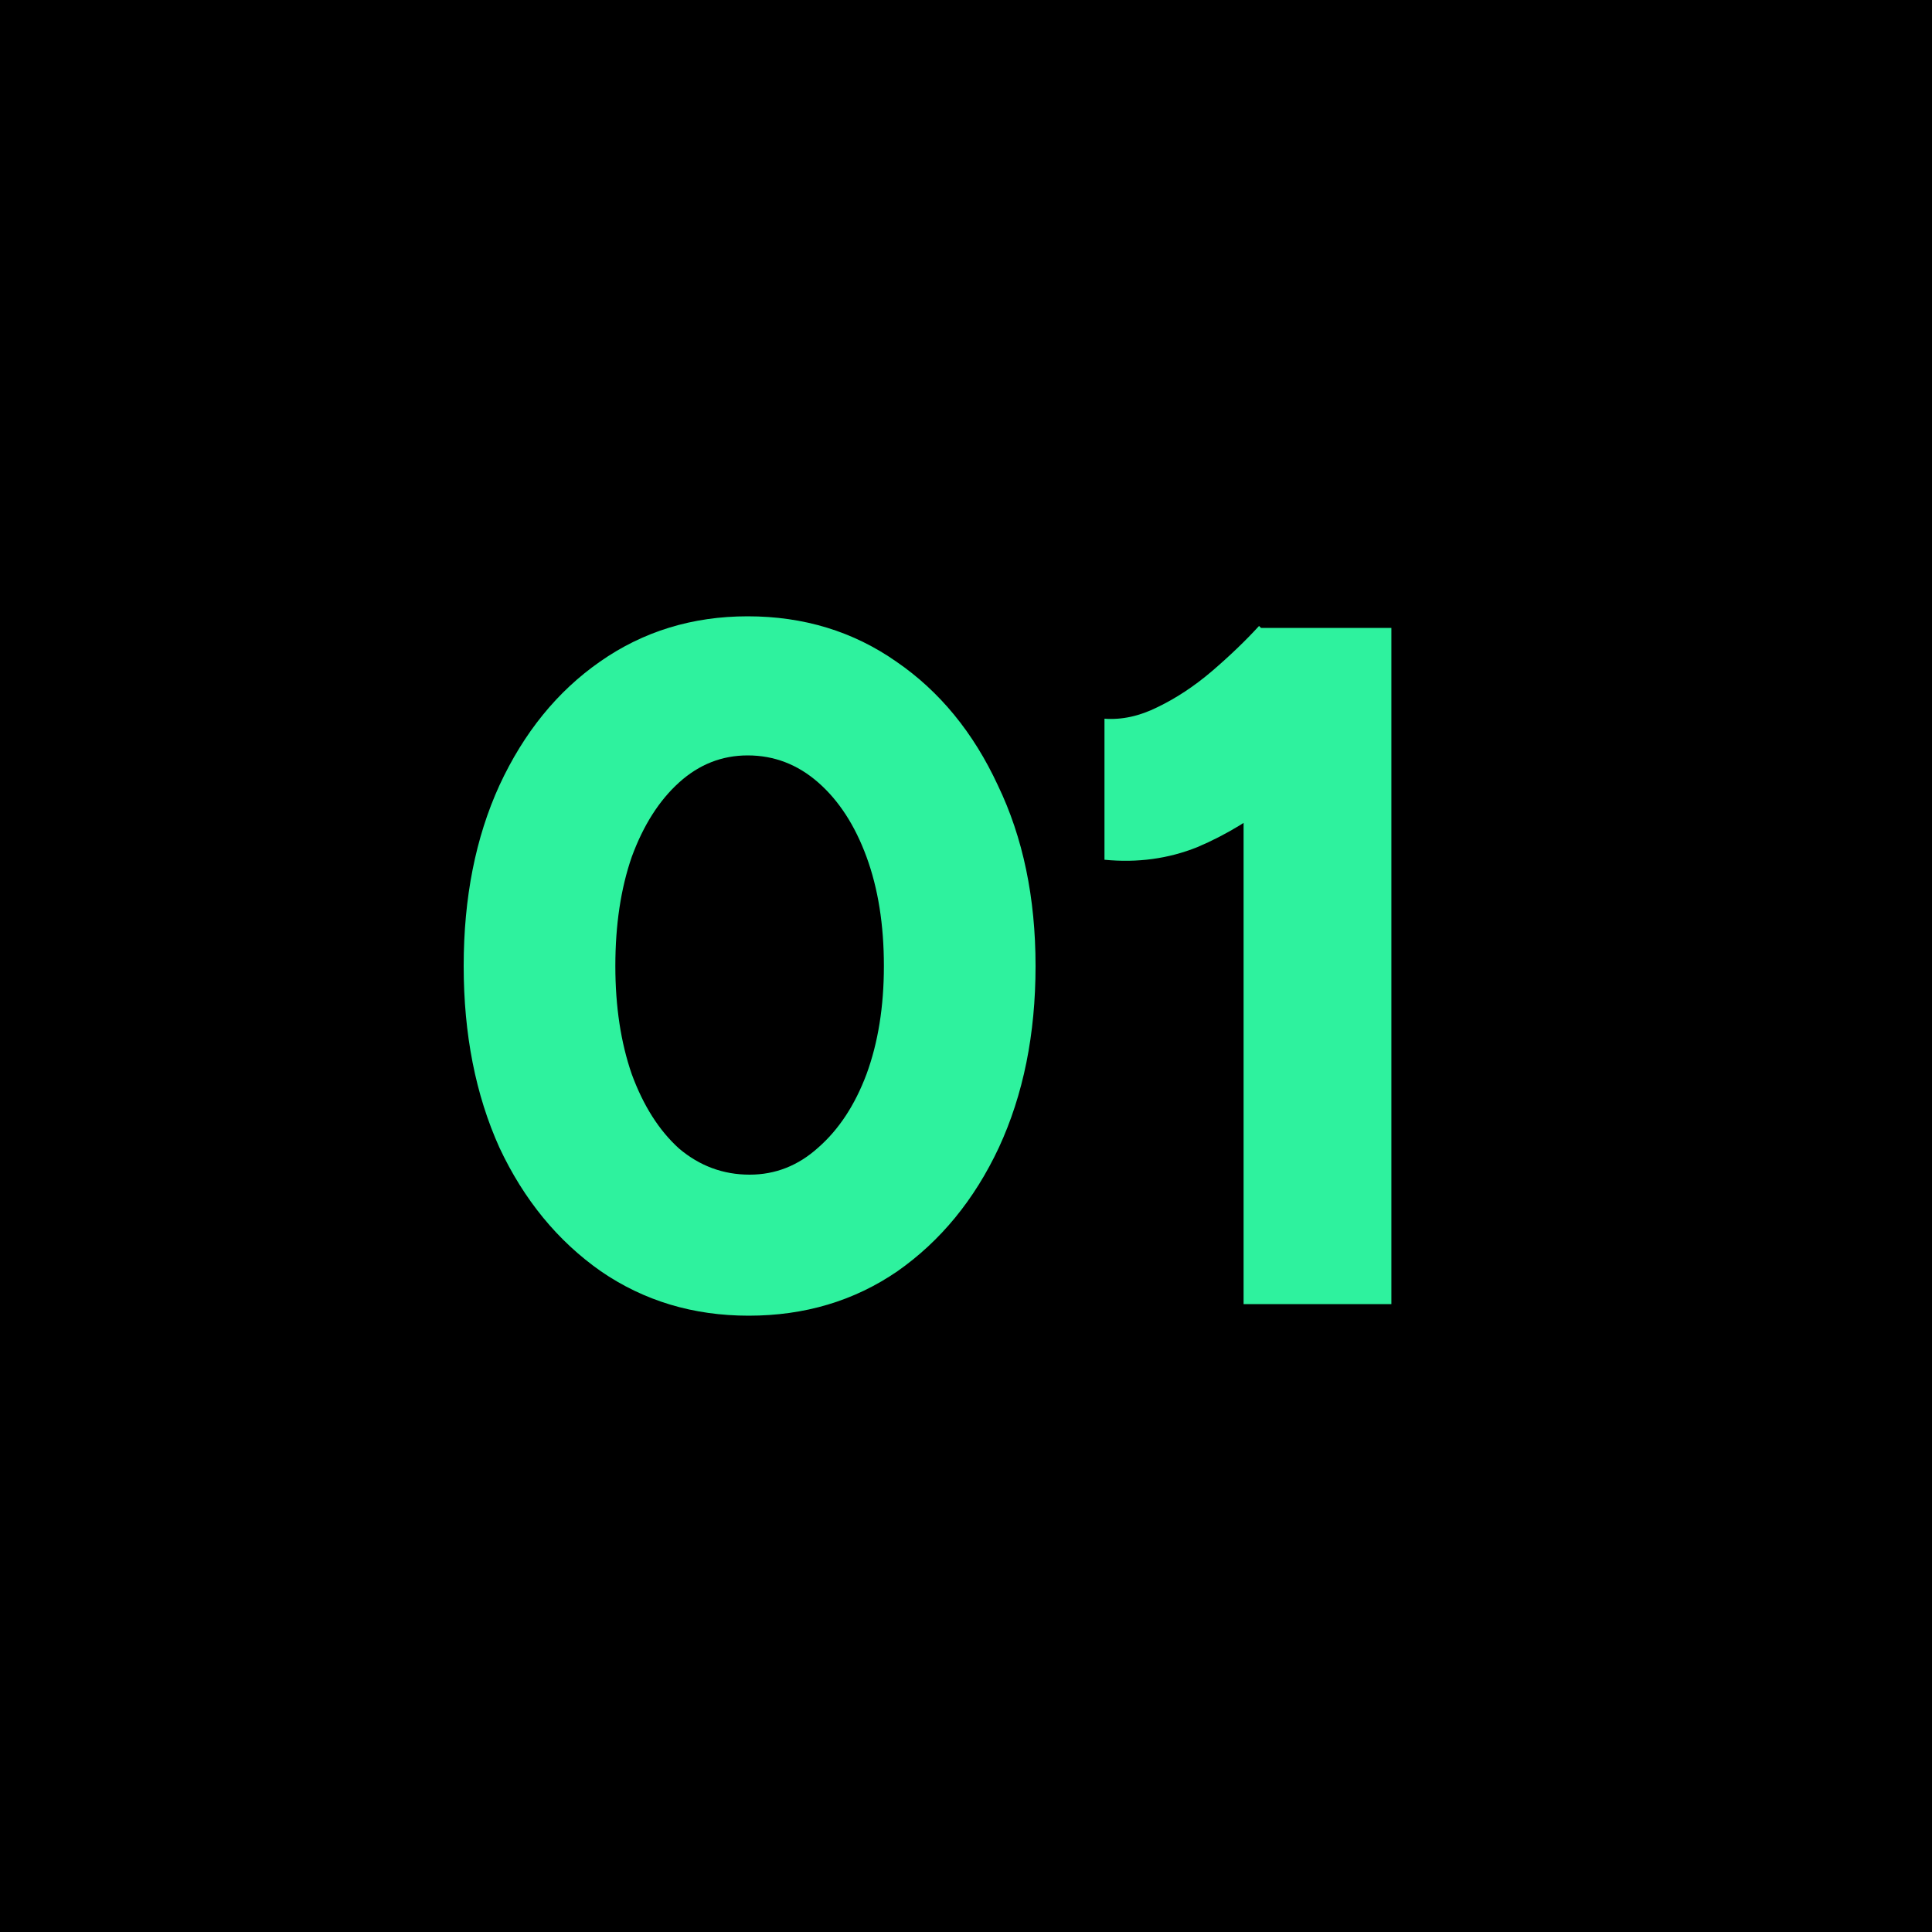
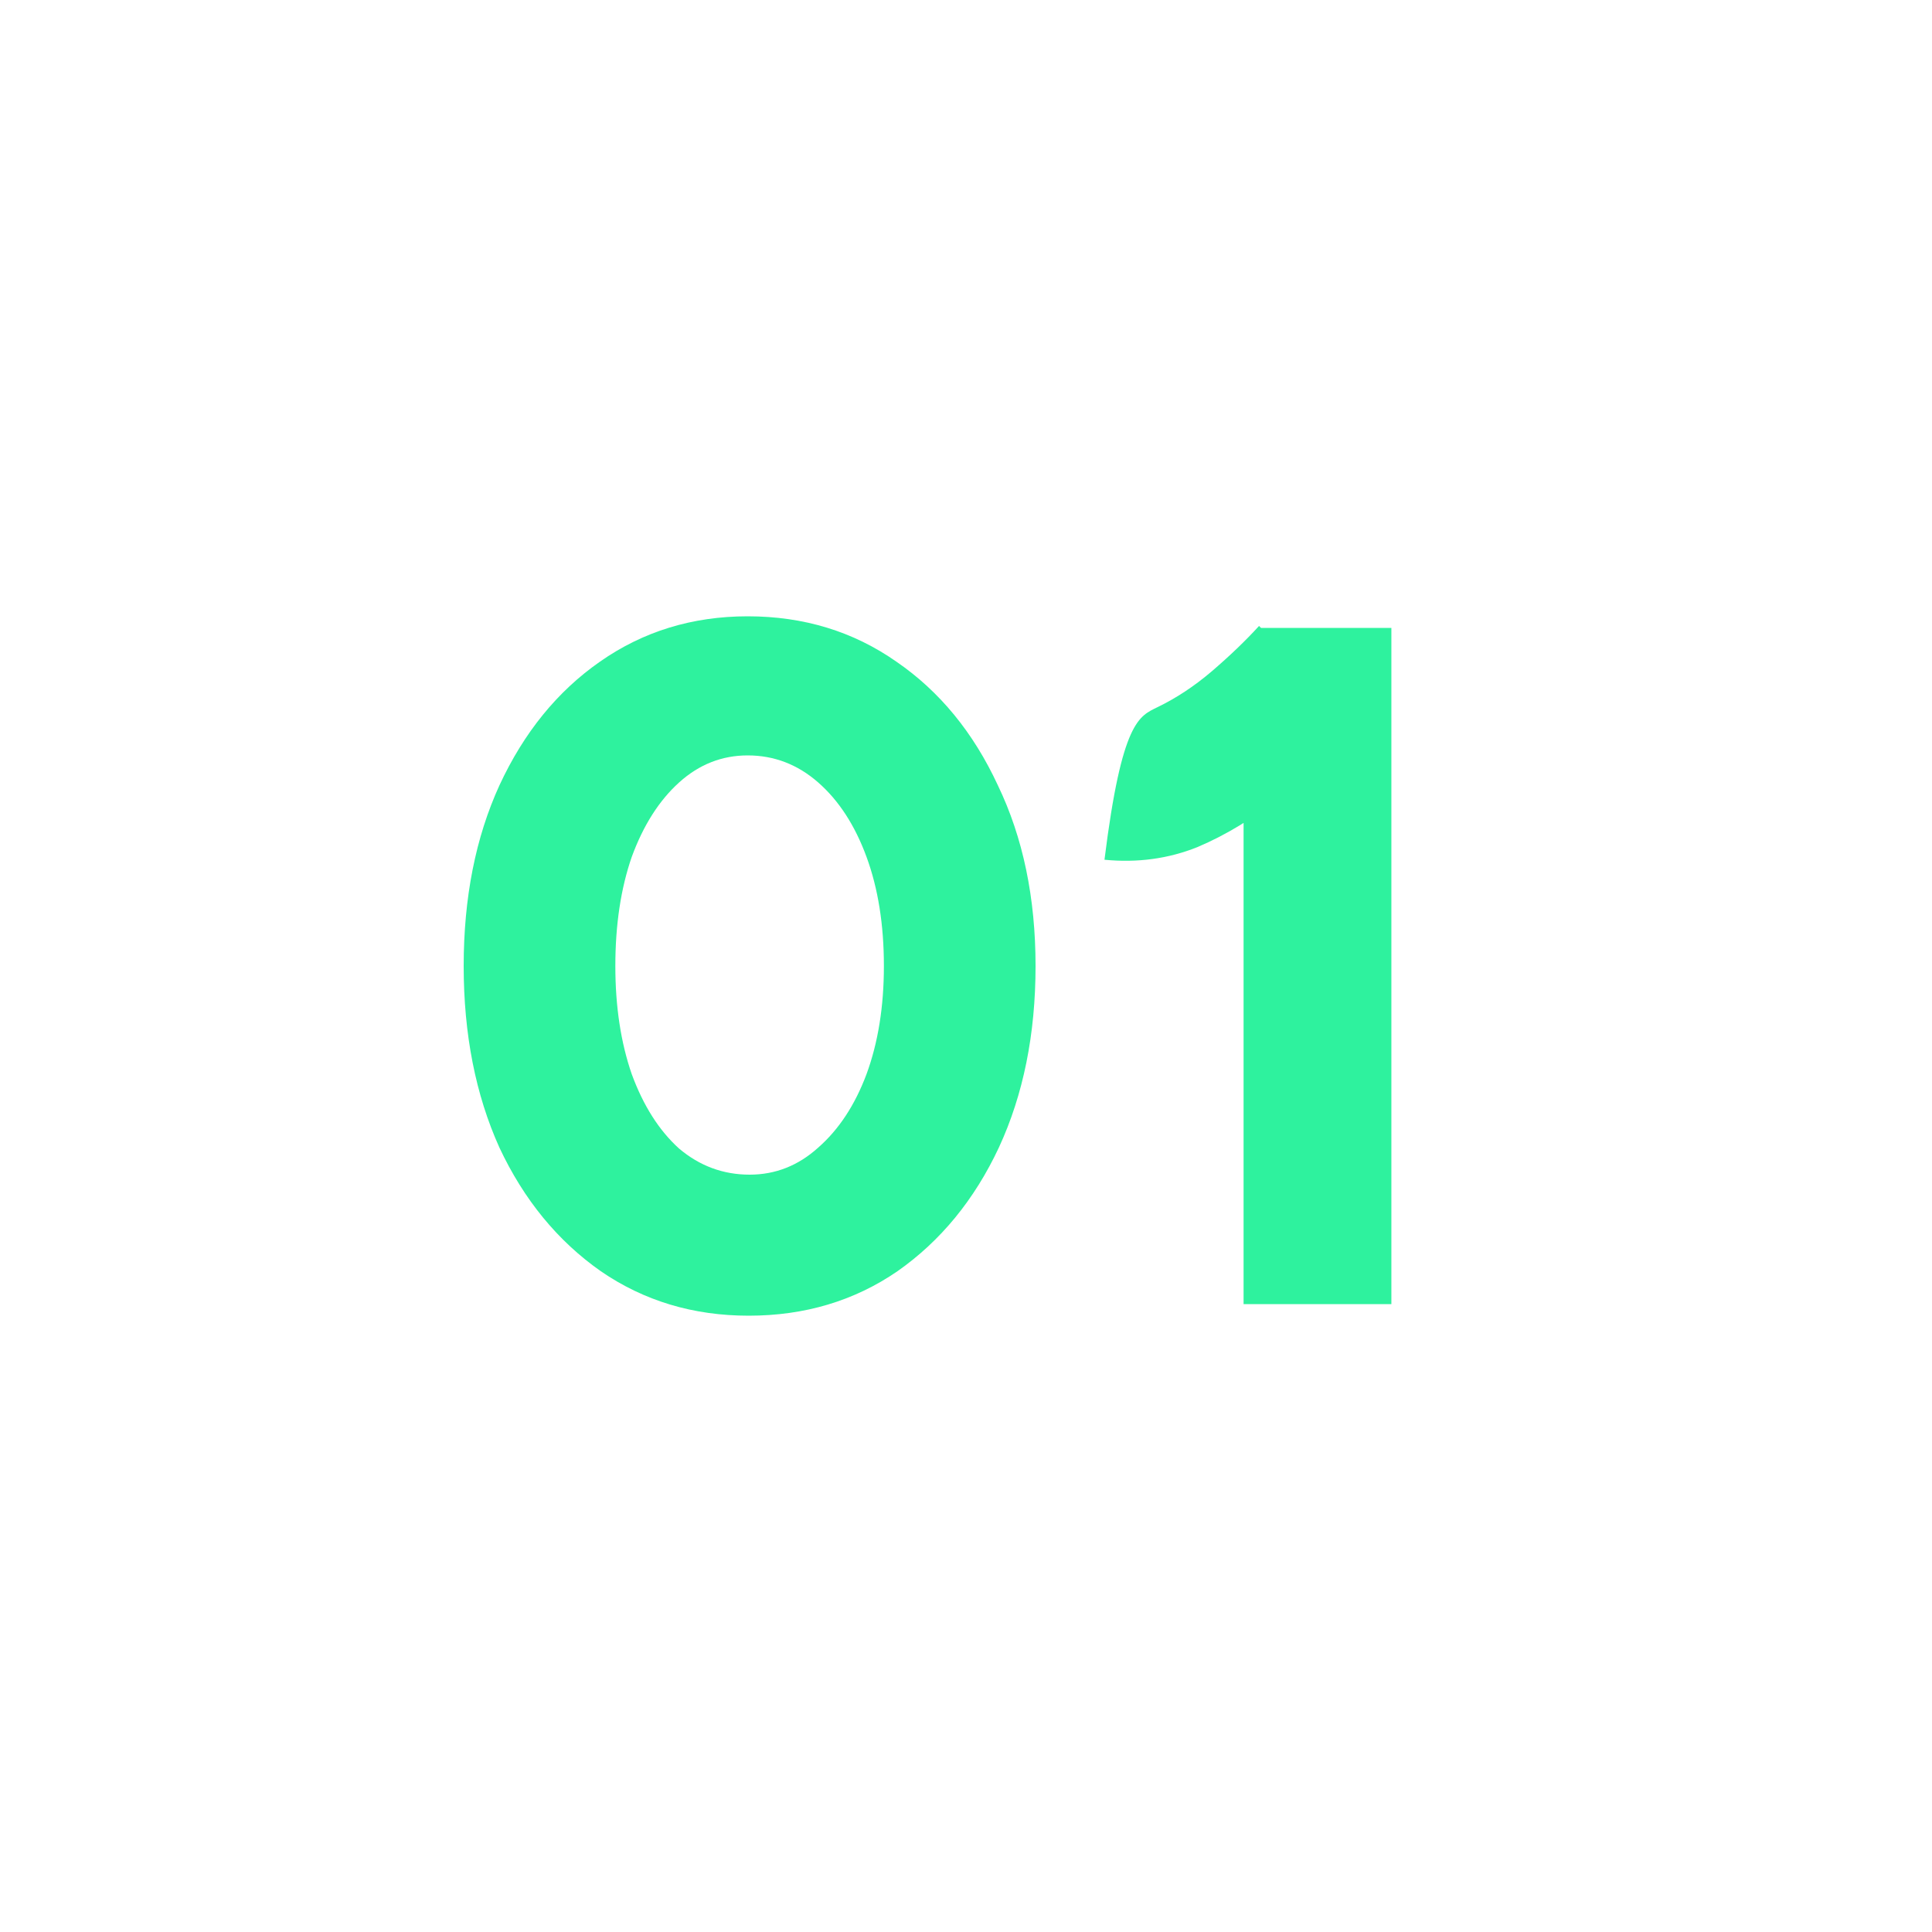
<svg xmlns="http://www.w3.org/2000/svg" width="80" height="80" viewBox="0 0 80 80" fill="none">
-   <rect width="80" height="80" fill="black" />
-   <path d="M31 54.48C28.707 54.48 26.667 53.867 24.88 52.64C23.093 51.387 21.693 49.68 20.68 47.52C19.693 45.333 19.2 42.827 19.2 40C19.2 37.173 19.693 34.68 20.68 32.52C21.693 30.333 23.08 28.627 24.84 27.4C26.627 26.147 28.667 25.52 30.96 25.52C33.28 25.52 35.333 26.147 37.12 27.4C38.907 28.627 40.307 30.333 41.32 32.52C42.36 34.68 42.88 37.173 42.88 40C42.88 42.827 42.373 45.333 41.36 47.52C40.347 49.68 38.947 51.387 37.16 52.64C35.373 53.867 33.32 54.48 31 54.48ZM31.04 48.64C32.107 48.64 33.053 48.267 33.88 47.52C34.733 46.773 35.4 45.76 35.88 44.48C36.36 43.173 36.6 41.68 36.6 40C36.6 38.293 36.36 36.787 35.88 35.48C35.4 34.173 34.733 33.147 33.88 32.4C33.027 31.653 32.053 31.28 30.96 31.28C29.893 31.28 28.947 31.653 28.12 32.4C27.293 33.147 26.64 34.173 26.16 35.48C25.707 36.787 25.48 38.293 25.48 40C25.48 41.68 25.707 43.173 26.16 44.48C26.64 45.787 27.293 46.813 28.12 47.56C28.973 48.28 29.947 48.64 31.04 48.64ZM51.494 54V29.44L52.134 26H57.614V54H51.494ZM45.734 35.6V29.76C46.454 29.813 47.187 29.653 47.934 29.28C48.707 28.907 49.454 28.413 50.174 27.8C50.92 27.16 51.574 26.533 52.134 25.92L56.214 29.88C55.227 31 54.174 32.027 53.054 32.96C51.934 33.867 50.774 34.573 49.574 35.08C48.374 35.56 47.094 35.733 45.734 35.6Z" fill="#2EF29E" />
+   <path d="M31 54.48C28.707 54.48 26.667 53.867 24.88 52.64C23.093 51.387 21.693 49.68 20.68 47.52C19.693 45.333 19.2 42.827 19.2 40C19.2 37.173 19.693 34.68 20.68 32.52C21.693 30.333 23.08 28.627 24.84 27.4C26.627 26.147 28.667 25.52 30.96 25.52C33.28 25.52 35.333 26.147 37.12 27.4C38.907 28.627 40.307 30.333 41.32 32.52C42.36 34.68 42.88 37.173 42.88 40C42.88 42.827 42.373 45.333 41.36 47.52C40.347 49.68 38.947 51.387 37.16 52.64C35.373 53.867 33.32 54.48 31 54.48ZM31.04 48.64C32.107 48.64 33.053 48.267 33.88 47.52C34.733 46.773 35.4 45.76 35.88 44.48C36.36 43.173 36.6 41.68 36.6 40C36.6 38.293 36.36 36.787 35.88 35.48C35.4 34.173 34.733 33.147 33.88 32.4C33.027 31.653 32.053 31.28 30.96 31.28C29.893 31.28 28.947 31.653 28.12 32.4C27.293 33.147 26.64 34.173 26.16 35.48C25.707 36.787 25.48 38.293 25.48 40C25.48 41.68 25.707 43.173 26.16 44.48C26.64 45.787 27.293 46.813 28.12 47.56C28.973 48.28 29.947 48.64 31.04 48.64ZM51.494 54V29.44L52.134 26H57.614V54H51.494ZM45.734 35.6C46.454 29.813 47.187 29.653 47.934 29.28C48.707 28.907 49.454 28.413 50.174 27.8C50.92 27.16 51.574 26.533 52.134 25.92L56.214 29.88C55.227 31 54.174 32.027 53.054 32.96C51.934 33.867 50.774 34.573 49.574 35.08C48.374 35.56 47.094 35.733 45.734 35.6Z" fill="#2EF29E" />
</svg>